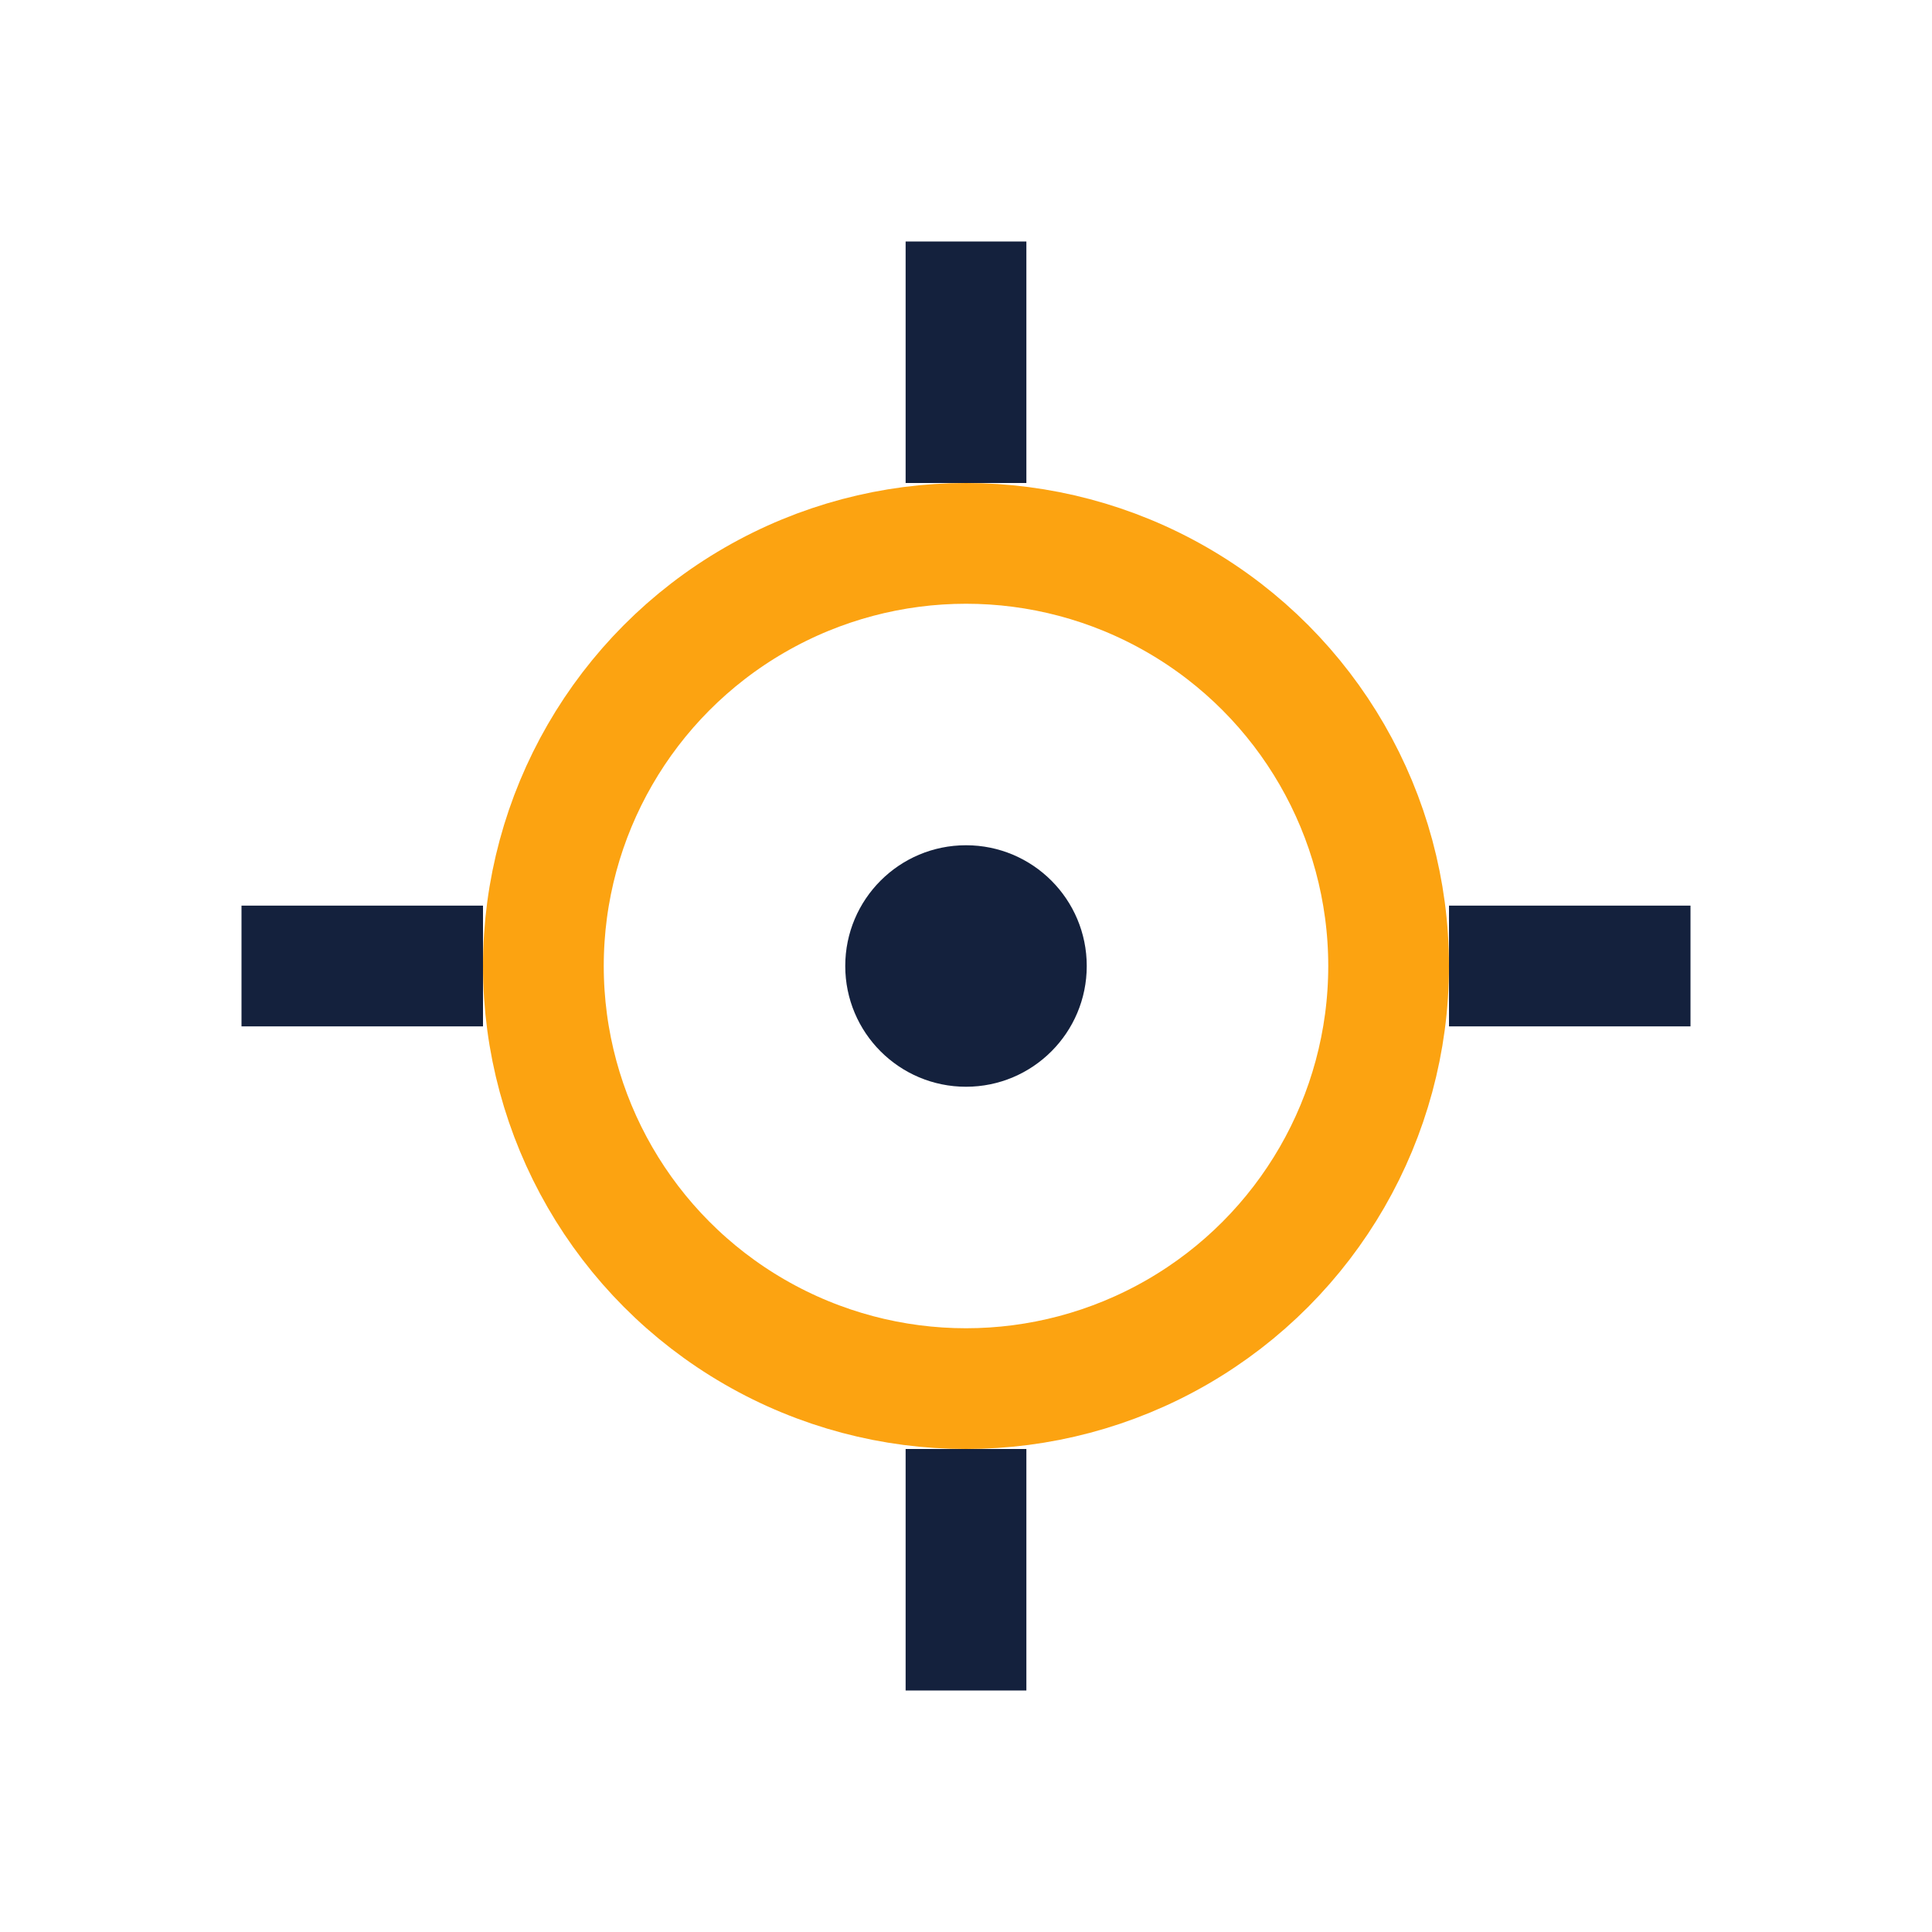
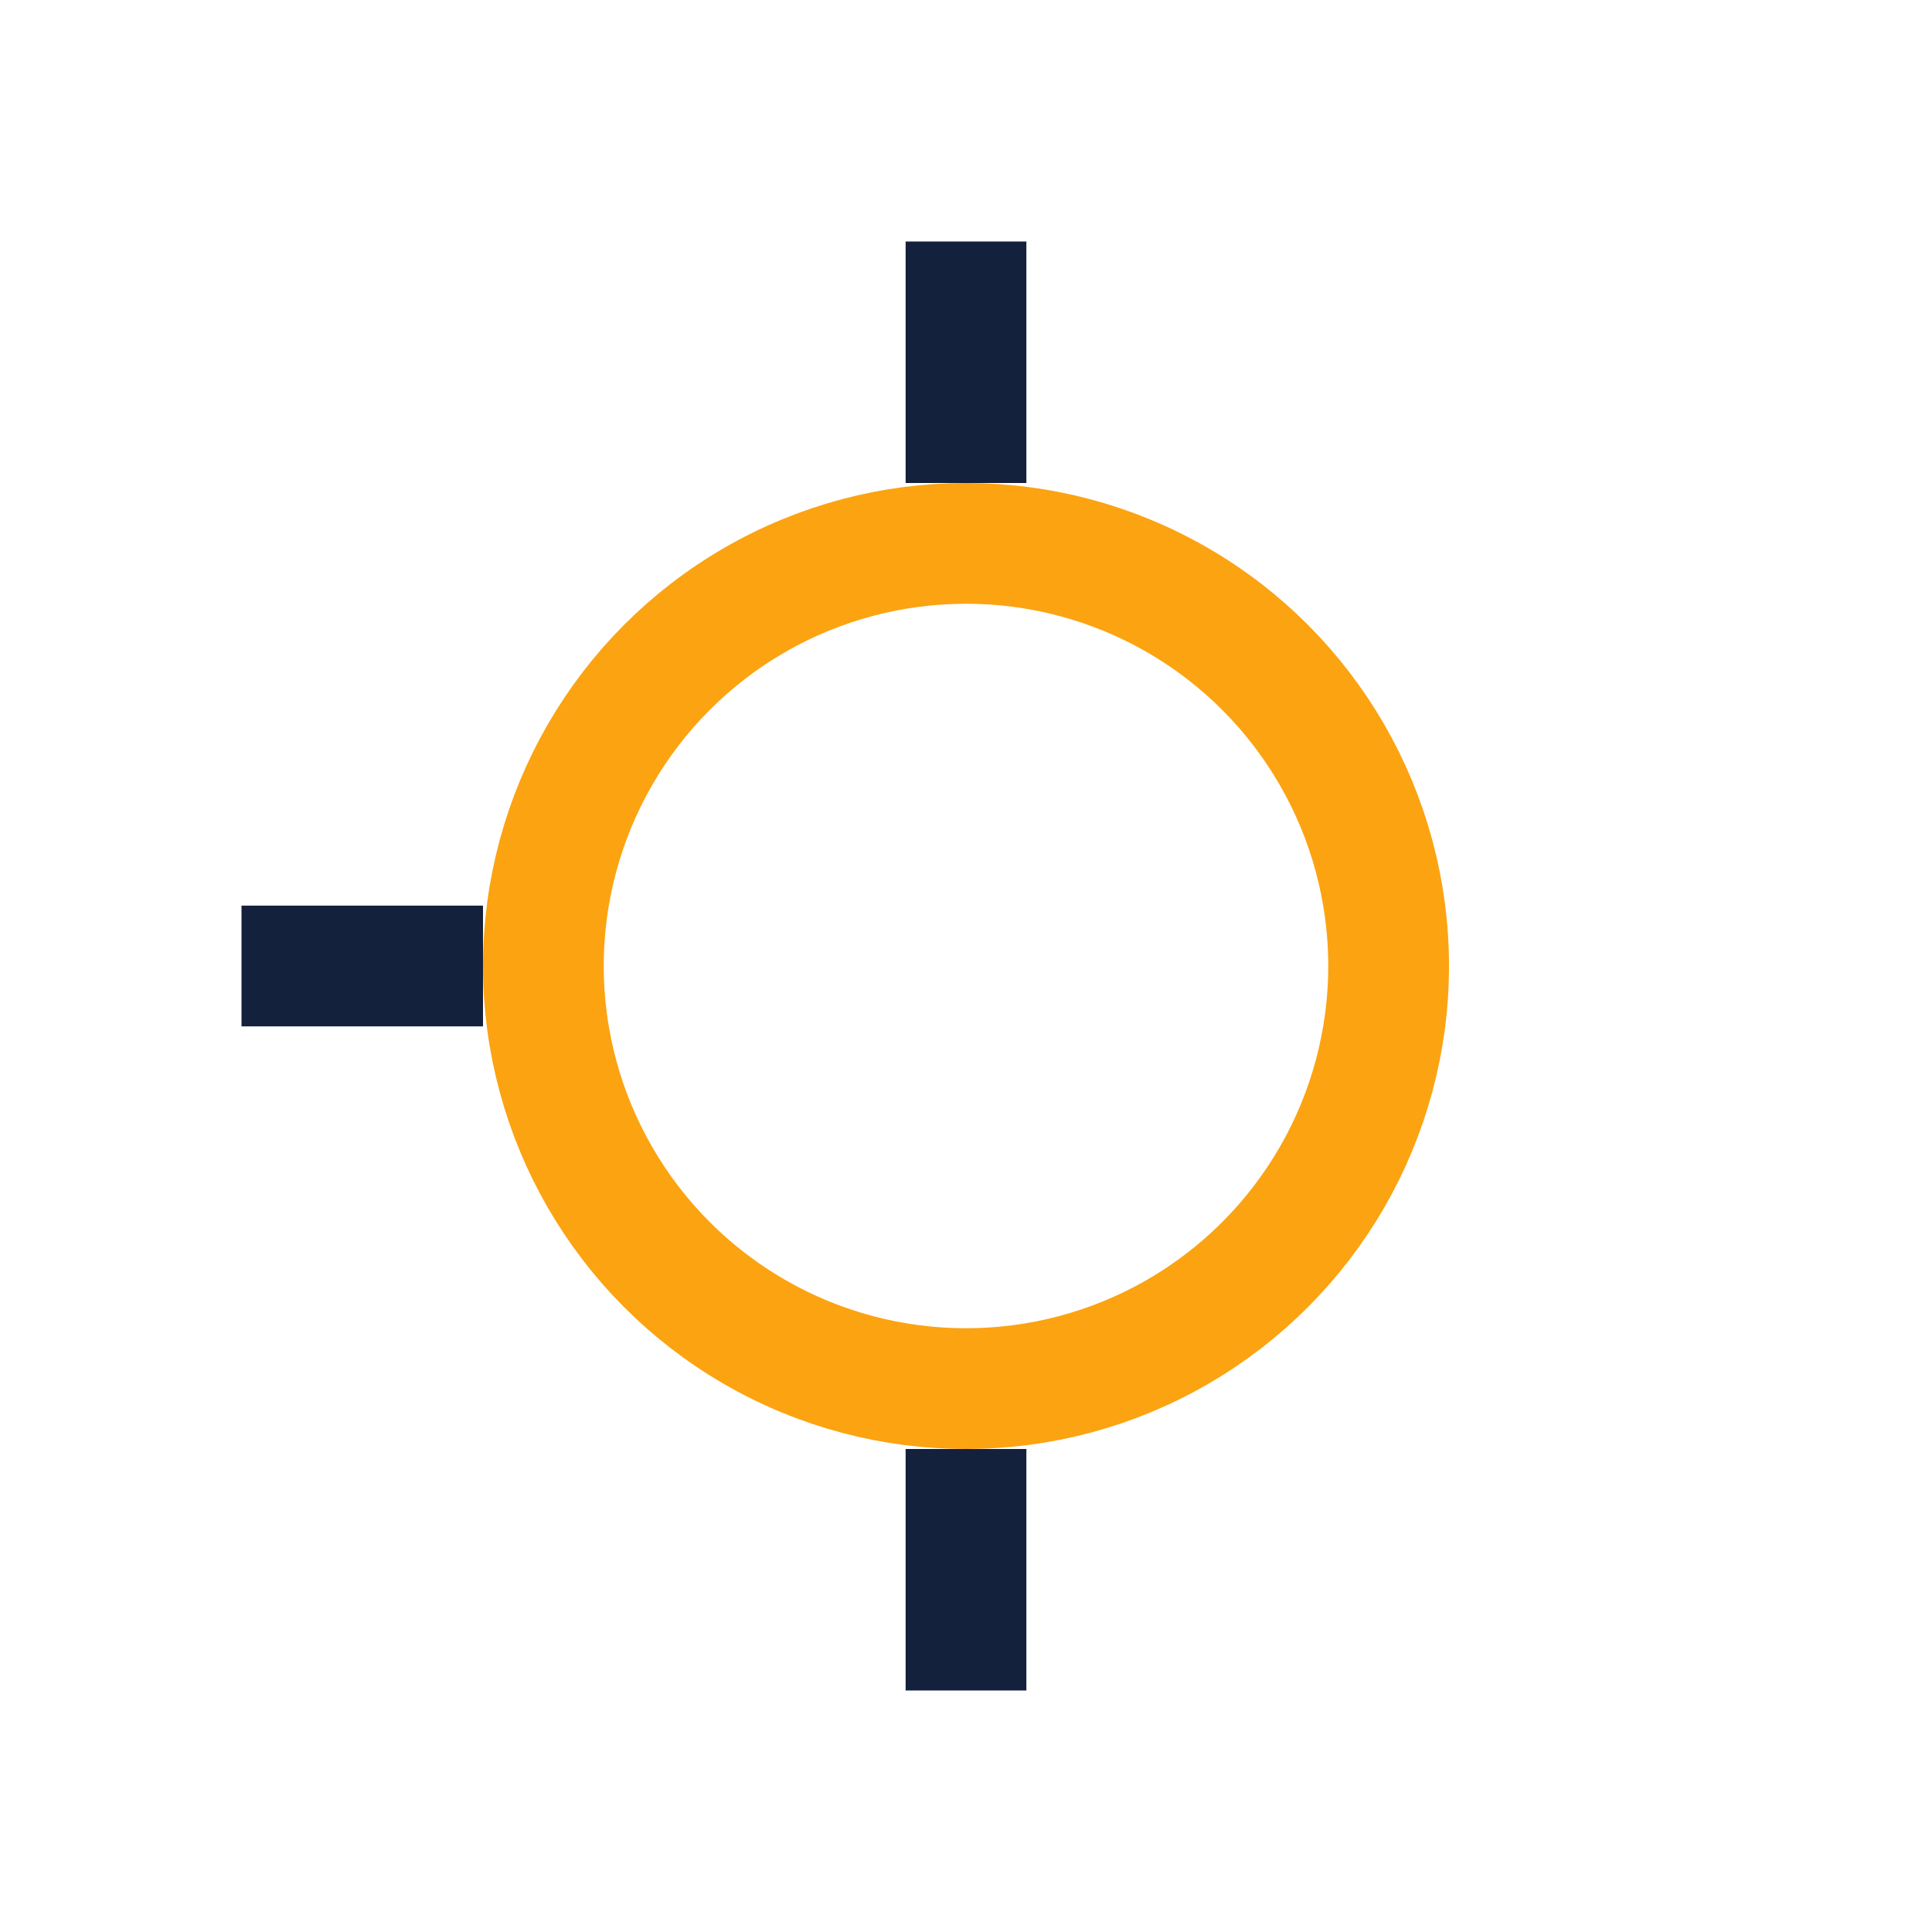
<svg xmlns="http://www.w3.org/2000/svg" width="32" height="32" viewBox="0 0 32 32">
  <circle cx="16" cy="16" r="7" fill="none" stroke="#FCA311" stroke-width="2" />
-   <path d="M16 4v4M16 24v4M4 16h4M24 16h4" stroke="#14213D" stroke-width="2" />
-   <circle cx="16" cy="16" r="2" fill="#14213D" />
+   <path d="M16 4v4M16 24v4M4 16h4M24 16" stroke="#14213D" stroke-width="2" />
</svg>